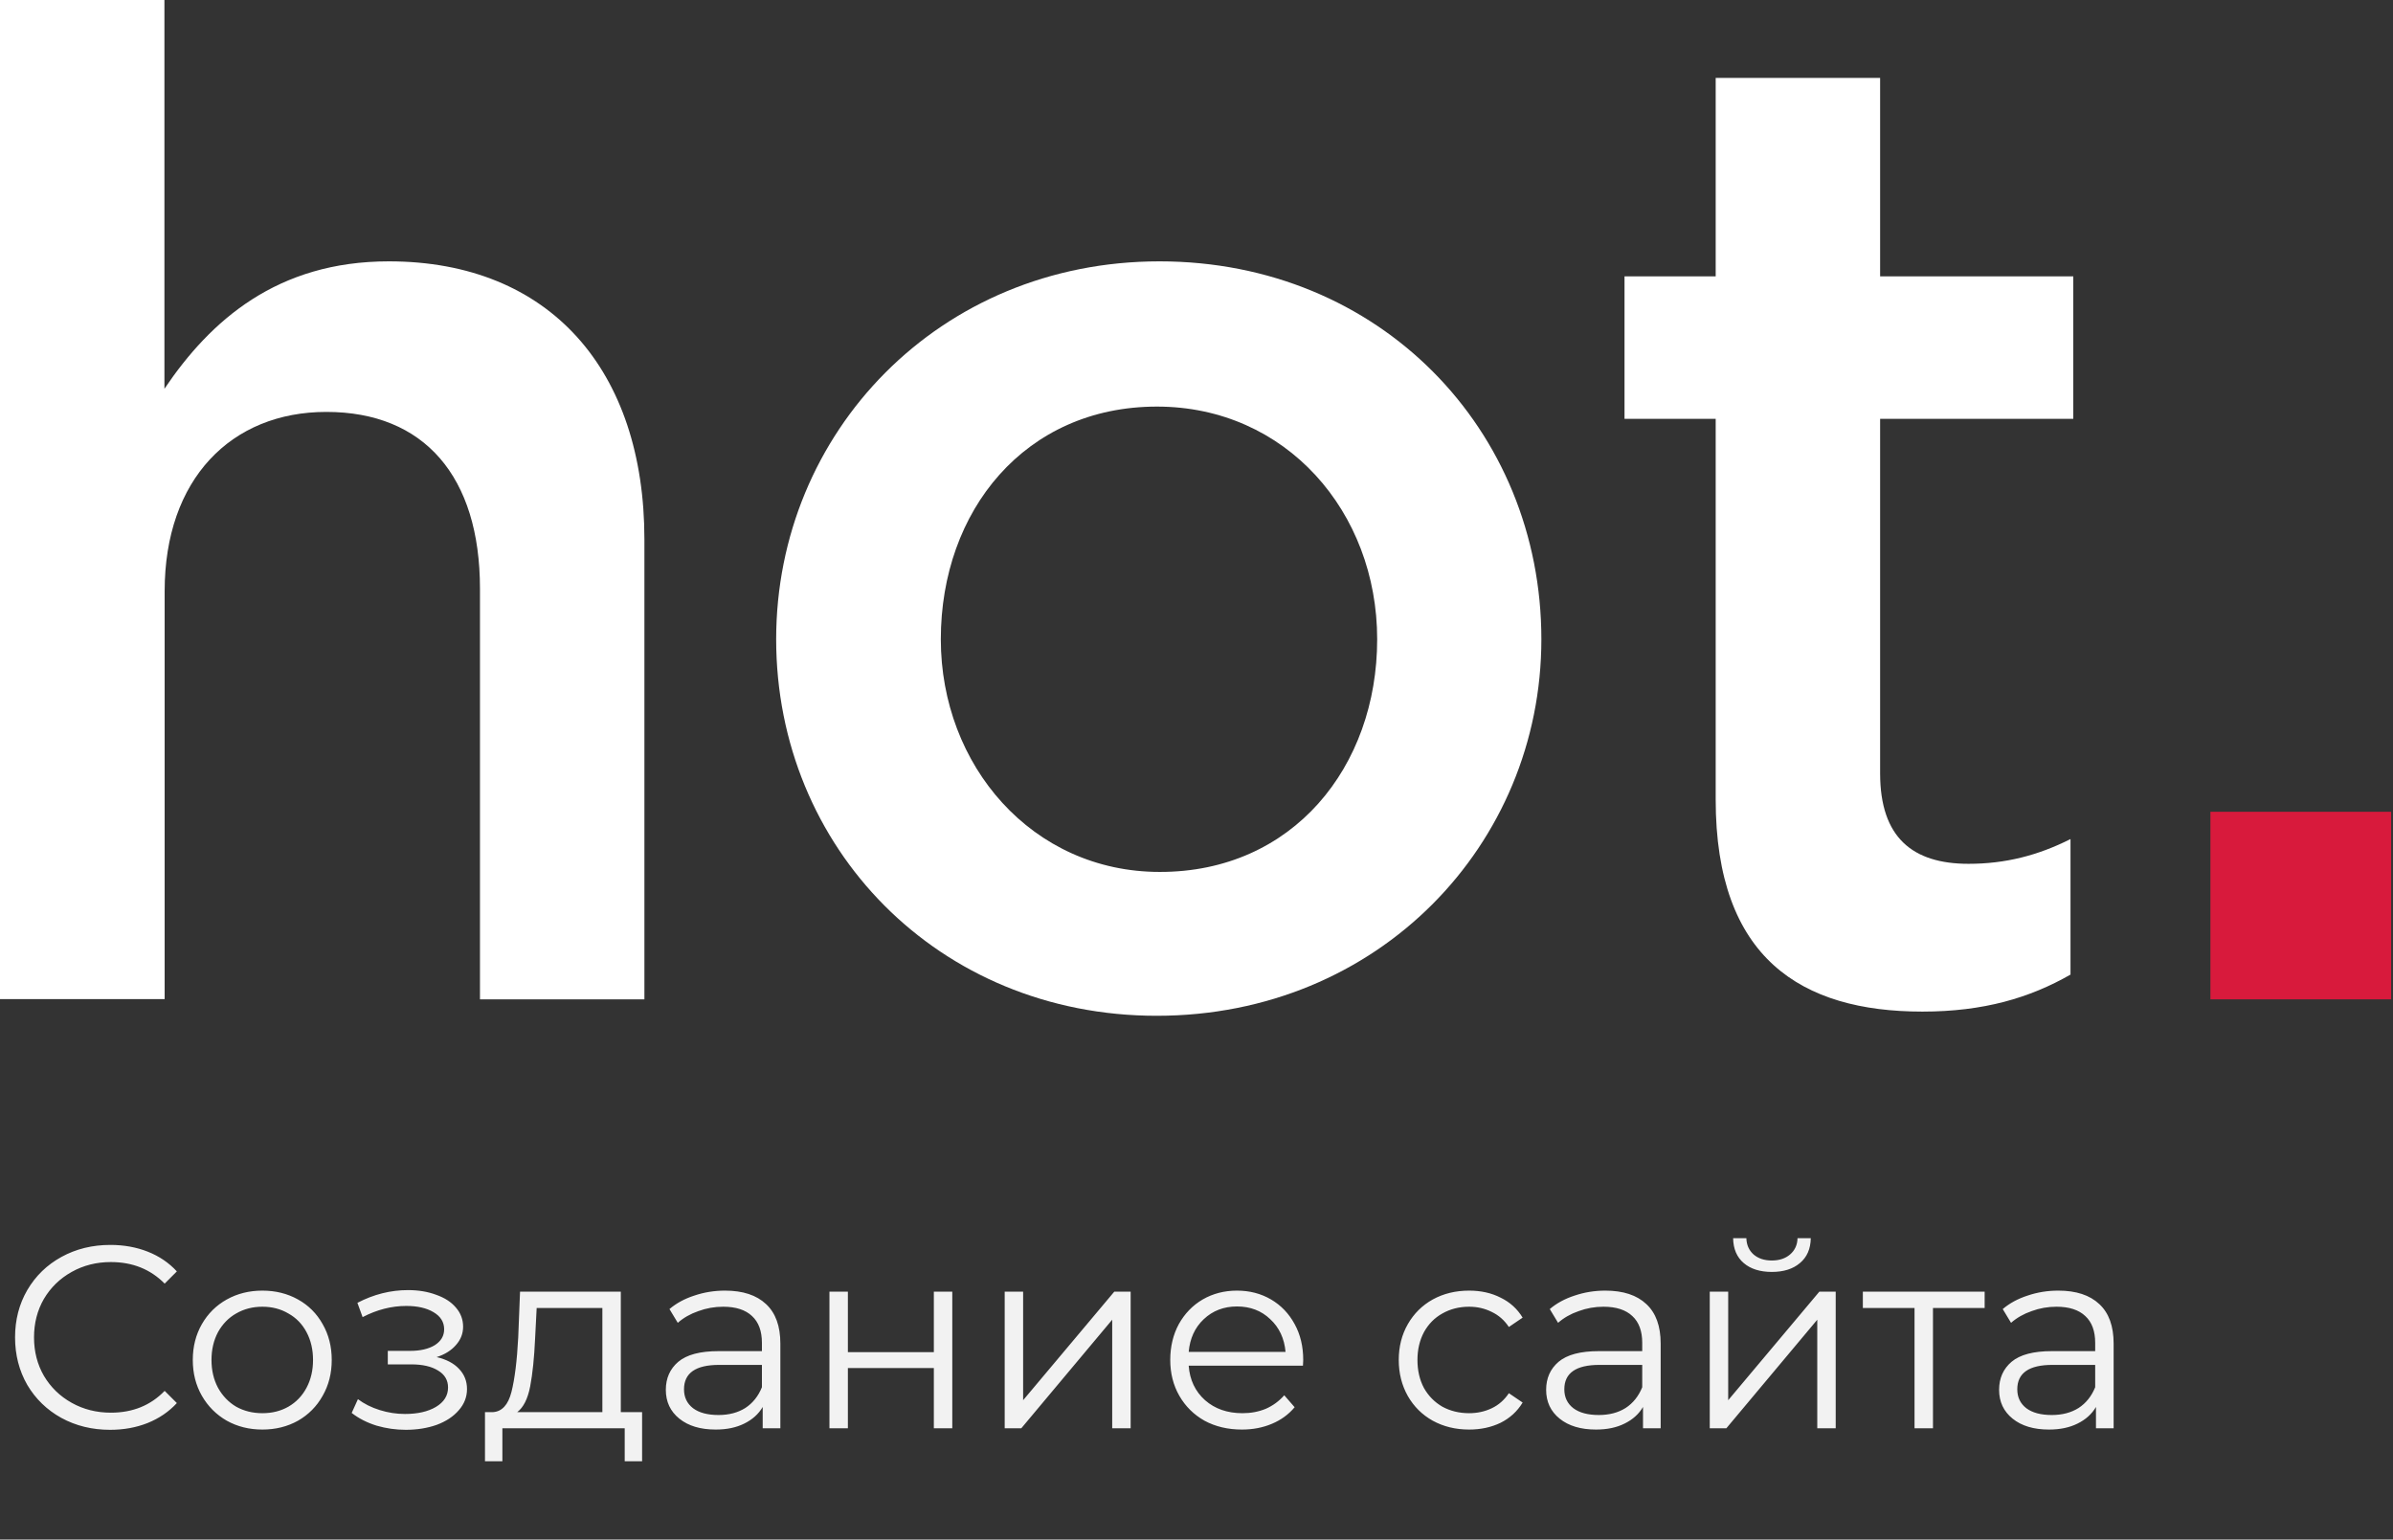
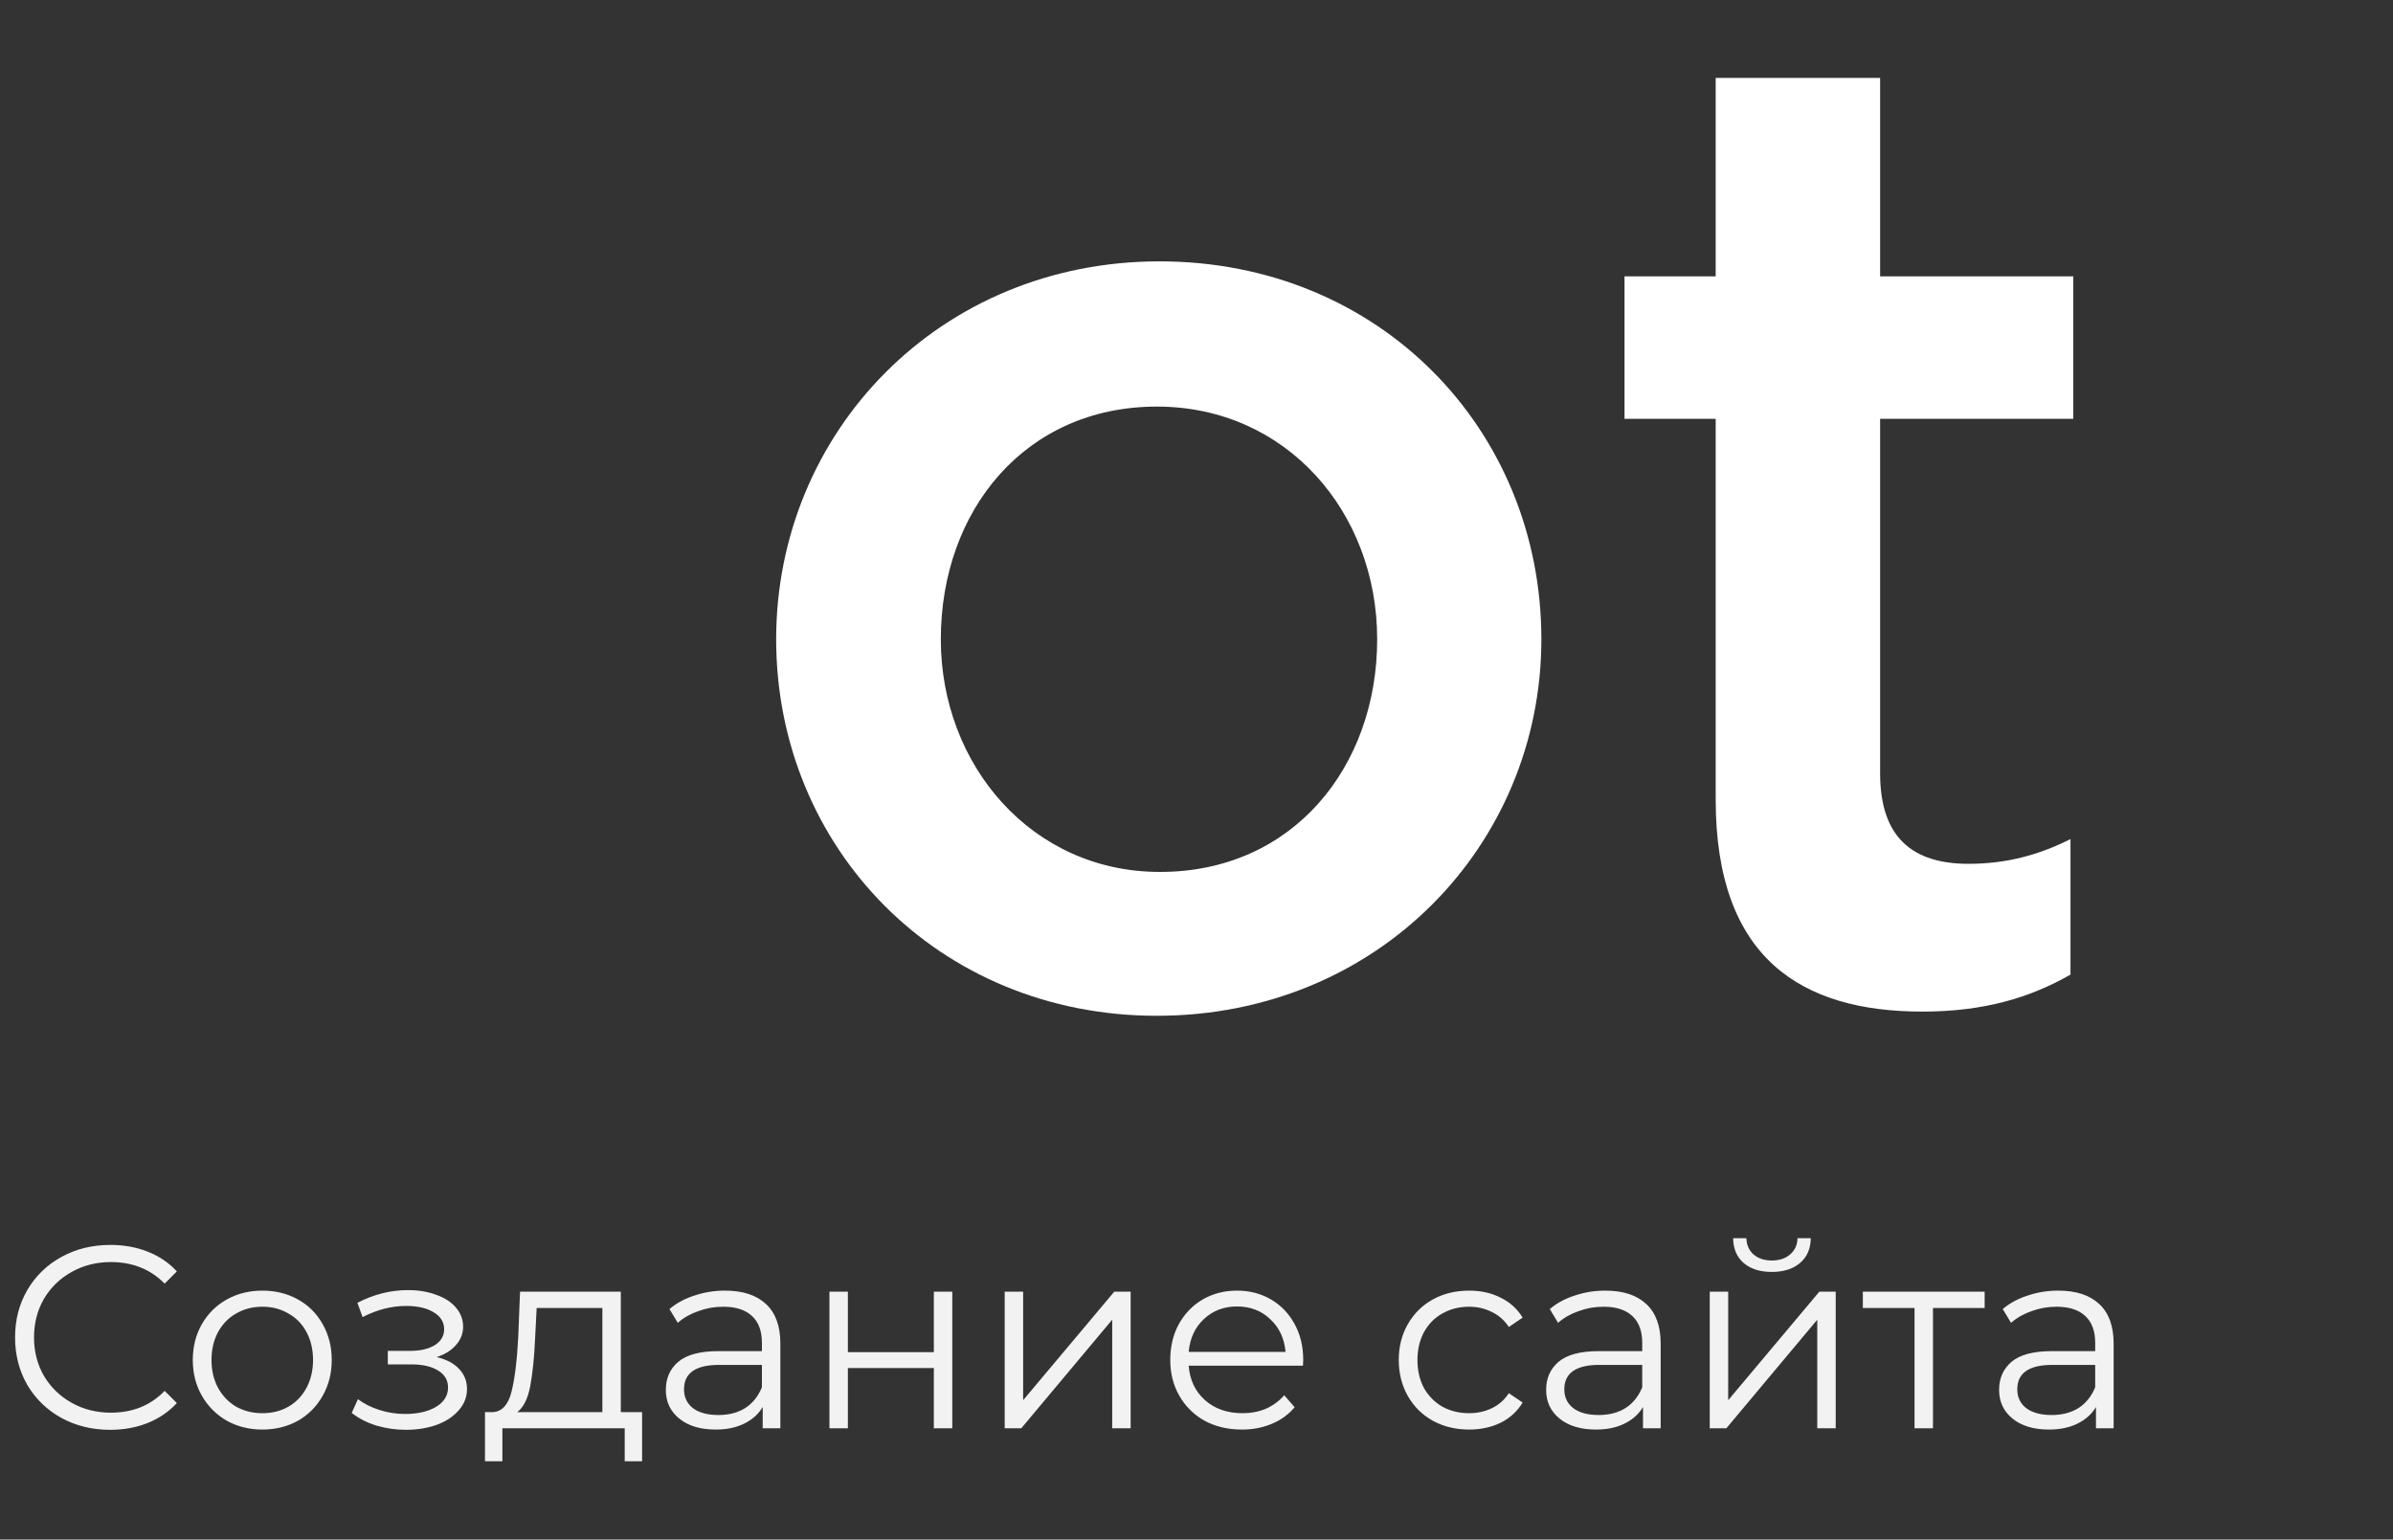
<svg xmlns="http://www.w3.org/2000/svg" width="129" height="83" viewBox="0 0 129 83" fill="none">
  <rect x="0" y="0" width="129" height="83" fill="#333333" stroke="none" />
  <path d="M5.936 77.084C4.965 77.084 4.088 76.869 3.304 76.44C2.529 76.011 1.918 75.418 1.47 74.662C1.031 73.897 0.812 73.043 0.812 72.1C0.812 71.157 1.031 70.308 1.47 69.552C1.918 68.787 2.534 68.189 3.318 67.76C4.102 67.331 4.979 67.116 5.95 67.116C6.678 67.116 7.35 67.237 7.966 67.48C8.582 67.723 9.105 68.077 9.534 68.544L8.876 69.202C8.111 68.427 7.145 68.04 5.978 68.04C5.203 68.04 4.499 68.217 3.864 68.572C3.229 68.927 2.73 69.412 2.366 70.028C2.011 70.644 1.834 71.335 1.834 72.1C1.834 72.865 2.011 73.556 2.366 74.172C2.73 74.788 3.229 75.273 3.864 75.628C4.499 75.983 5.203 76.16 5.978 76.16C7.154 76.16 8.12 75.768 8.876 74.984L9.534 75.642C9.105 76.109 8.577 76.468 7.952 76.72C7.336 76.963 6.664 77.084 5.936 77.084ZM14.145 77.07C13.436 77.07 12.797 76.911 12.227 76.594C11.658 76.267 11.21 75.819 10.883 75.25C10.557 74.681 10.393 74.037 10.393 73.318C10.393 72.599 10.557 71.955 10.883 71.386C11.21 70.817 11.658 70.373 12.227 70.056C12.797 69.739 13.436 69.58 14.145 69.58C14.855 69.58 15.494 69.739 16.063 70.056C16.633 70.373 17.076 70.817 17.393 71.386C17.72 71.955 17.883 72.599 17.883 73.318C17.883 74.037 17.72 74.681 17.393 75.25C17.076 75.819 16.633 76.267 16.063 76.594C15.494 76.911 14.855 77.07 14.145 77.07ZM14.145 76.188C14.668 76.188 15.135 76.071 15.545 75.838C15.965 75.595 16.292 75.255 16.525 74.816C16.759 74.377 16.875 73.878 16.875 73.318C16.875 72.758 16.759 72.259 16.525 71.82C16.292 71.381 15.965 71.045 15.545 70.812C15.135 70.569 14.668 70.448 14.145 70.448C13.623 70.448 13.151 70.569 12.731 70.812C12.321 71.045 11.994 71.381 11.751 71.82C11.518 72.259 11.401 72.758 11.401 73.318C11.401 73.878 11.518 74.377 11.751 74.816C11.994 75.255 12.321 75.595 12.731 75.838C13.151 76.071 13.623 76.188 14.145 76.188ZM23.537 73.164C24.06 73.285 24.461 73.495 24.741 73.794C25.03 74.093 25.175 74.457 25.175 74.886C25.175 75.315 25.026 75.698 24.727 76.034C24.438 76.37 24.041 76.631 23.537 76.818C23.033 76.995 22.478 77.084 21.871 77.084C21.339 77.084 20.816 77.009 20.303 76.86C19.79 76.701 19.342 76.473 18.959 76.174L19.295 75.432C19.631 75.684 20.023 75.88 20.471 76.02C20.919 76.16 21.372 76.23 21.829 76.23C22.51 76.23 23.066 76.104 23.495 75.852C23.934 75.591 24.153 75.241 24.153 74.802C24.153 74.41 23.976 74.107 23.621 73.892C23.266 73.668 22.781 73.556 22.165 73.556H20.905V72.828H22.109C22.66 72.828 23.103 72.725 23.439 72.52C23.775 72.305 23.943 72.021 23.943 71.666C23.943 71.274 23.752 70.966 23.369 70.742C22.996 70.518 22.506 70.406 21.899 70.406C21.106 70.406 20.322 70.607 19.547 71.008L19.267 70.238C20.144 69.781 21.054 69.552 21.997 69.552C22.557 69.552 23.061 69.636 23.509 69.804C23.966 69.963 24.321 70.191 24.573 70.49C24.834 70.789 24.965 71.134 24.965 71.526C24.965 71.899 24.834 72.231 24.573 72.52C24.321 72.809 23.976 73.024 23.537 73.164ZM34.614 76.132V78.778H33.676V77H27.082V78.778H26.144V76.132H26.564C27.058 76.104 27.394 75.74 27.572 75.04C27.749 74.34 27.87 73.36 27.936 72.1L28.034 69.636H33.466V76.132H34.614ZM28.846 72.156C28.799 73.201 28.71 74.065 28.58 74.746C28.449 75.418 28.216 75.88 27.88 76.132H32.472V70.518H28.93L28.846 72.156ZM39.085 69.58C40.046 69.58 40.783 69.823 41.297 70.308C41.81 70.784 42.067 71.493 42.067 72.436V77H41.115V75.852C40.891 76.235 40.559 76.533 40.121 76.748C39.691 76.963 39.178 77.07 38.581 77.07C37.759 77.07 37.106 76.874 36.621 76.482C36.135 76.09 35.893 75.572 35.893 74.928C35.893 74.303 36.117 73.799 36.565 73.416C37.022 73.033 37.745 72.842 38.735 72.842H41.073V72.394C41.073 71.759 40.895 71.279 40.541 70.952C40.186 70.616 39.668 70.448 38.987 70.448C38.52 70.448 38.072 70.527 37.643 70.686C37.213 70.835 36.845 71.045 36.537 71.316L36.089 70.574C36.462 70.257 36.91 70.014 37.433 69.846C37.955 69.669 38.506 69.58 39.085 69.58ZM38.735 76.286C39.295 76.286 39.775 76.16 40.177 75.908C40.578 75.647 40.877 75.273 41.073 74.788V73.584H38.763C37.503 73.584 36.873 74.023 36.873 74.9C36.873 75.329 37.036 75.67 37.363 75.922C37.689 76.165 38.147 76.286 38.735 76.286ZM44.713 69.636H45.707V72.898H50.341V69.636H51.335V77H50.341V73.752H45.707V77H44.713V69.636ZM54.16 69.636H55.154V75.488L60.068 69.636H60.95V77H59.956V71.148L55.056 77H54.16V69.636ZM70.239 73.626H64.079C64.135 74.391 64.429 75.012 64.961 75.488C65.493 75.955 66.165 76.188 66.977 76.188C67.434 76.188 67.854 76.109 68.237 75.95C68.619 75.782 68.951 75.539 69.231 75.222L69.791 75.866C69.464 76.258 69.053 76.557 68.559 76.762C68.073 76.967 67.537 77.07 66.949 77.07C66.193 77.07 65.521 76.911 64.933 76.594C64.354 76.267 63.901 75.819 63.575 75.25C63.248 74.681 63.085 74.037 63.085 73.318C63.085 72.599 63.239 71.955 63.547 71.386C63.864 70.817 64.293 70.373 64.835 70.056C65.385 69.739 66.001 69.58 66.683 69.58C67.364 69.58 67.975 69.739 68.517 70.056C69.058 70.373 69.483 70.817 69.791 71.386C70.099 71.946 70.253 72.59 70.253 73.318L70.239 73.626ZM66.683 70.434C65.973 70.434 65.376 70.663 64.891 71.12C64.415 71.568 64.144 72.156 64.079 72.884H69.301C69.235 72.156 68.96 71.568 68.475 71.12C67.999 70.663 67.401 70.434 66.683 70.434ZM79.197 77.07C78.469 77.07 77.816 76.911 77.237 76.594C76.668 76.277 76.22 75.833 75.893 75.264C75.567 74.685 75.403 74.037 75.403 73.318C75.403 72.599 75.567 71.955 75.893 71.386C76.22 70.817 76.668 70.373 77.237 70.056C77.816 69.739 78.469 69.58 79.197 69.58C79.832 69.58 80.397 69.706 80.891 69.958C81.395 70.201 81.792 70.56 82.081 71.036L81.339 71.54C81.097 71.176 80.788 70.905 80.415 70.728C80.042 70.541 79.636 70.448 79.197 70.448C78.665 70.448 78.184 70.569 77.755 70.812C77.335 71.045 77.004 71.381 76.761 71.82C76.528 72.259 76.411 72.758 76.411 73.318C76.411 73.887 76.528 74.391 76.761 74.83C77.004 75.259 77.335 75.595 77.755 75.838C78.184 76.071 78.665 76.188 79.197 76.188C79.636 76.188 80.042 76.099 80.415 75.922C80.788 75.745 81.097 75.474 81.339 75.11L82.081 75.614C81.792 76.09 81.395 76.454 80.891 76.706C80.387 76.949 79.823 77.07 79.197 77.07ZM86.54 69.58C87.501 69.58 88.239 69.823 88.752 70.308C89.265 70.784 89.522 71.493 89.522 72.436V77H88.57V75.852C88.346 76.235 88.014 76.533 87.576 76.748C87.147 76.963 86.633 77.07 86.036 77.07C85.215 77.07 84.561 76.874 84.076 76.482C83.591 76.09 83.348 75.572 83.348 74.928C83.348 74.303 83.572 73.799 84.02 73.416C84.477 73.033 85.201 72.842 86.19 72.842H88.528V72.394C88.528 71.759 88.35 71.279 87.996 70.952C87.641 70.616 87.123 70.448 86.442 70.448C85.975 70.448 85.527 70.527 85.098 70.686C84.668 70.835 84.3 71.045 83.992 71.316L83.544 70.574C83.917 70.257 84.365 70.014 84.888 69.846C85.41 69.669 85.961 69.58 86.54 69.58ZM86.19 76.286C86.75 76.286 87.231 76.16 87.632 75.908C88.033 75.647 88.332 75.273 88.528 74.788V73.584H86.218C84.958 73.584 84.328 74.023 84.328 74.9C84.328 75.329 84.491 75.67 84.818 75.922C85.144 76.165 85.602 76.286 86.19 76.286ZM92.168 69.636H93.162V75.488L98.076 69.636H98.958V77H97.964V71.148L93.064 77H92.168V69.636ZM95.514 68.572C94.879 68.572 94.375 68.413 94.002 68.096C93.629 67.779 93.437 67.331 93.428 66.752H94.142C94.151 67.116 94.282 67.41 94.534 67.634C94.786 67.849 95.113 67.956 95.514 67.956C95.915 67.956 96.242 67.849 96.494 67.634C96.755 67.41 96.891 67.116 96.9 66.752H97.614C97.605 67.331 97.409 67.779 97.026 68.096C96.653 68.413 96.149 68.572 95.514 68.572ZM106.987 70.518H104.201V77H103.207V70.518H100.421V69.636H106.987V70.518ZM110.958 69.58C111.919 69.58 112.656 69.823 113.17 70.308C113.683 70.784 113.94 71.493 113.94 72.436V77H112.988V75.852C112.764 76.235 112.432 76.533 111.994 76.748C111.564 76.963 111.051 77.07 110.454 77.07C109.632 77.07 108.979 76.874 108.494 76.482C108.008 76.09 107.766 75.572 107.766 74.928C107.766 74.303 107.99 73.799 108.438 73.416C108.895 73.033 109.618 72.842 110.608 72.842H112.946V72.394C112.946 71.759 112.768 71.279 112.414 70.952C112.059 70.616 111.541 70.448 110.86 70.448C110.393 70.448 109.945 70.527 109.516 70.686C109.086 70.835 108.718 71.045 108.41 71.316L107.962 70.574C108.335 70.257 108.783 70.014 109.306 69.846C109.828 69.669 110.379 69.58 110.958 69.58ZM110.608 76.286C111.168 76.286 111.648 76.16 112.05 75.908C112.451 75.647 112.75 75.273 112.946 74.788V73.584H110.636C109.376 73.584 108.746 74.023 108.746 74.9C108.746 75.329 108.909 75.67 109.236 75.922C109.562 76.165 110.02 76.286 110.608 76.286Z" fill="#F2F2F2" />
-   <path d="M0 0H8.864V20.96C11.352 17.269 14.943 14.09 20.959 14.09C29.675 14.09 34.738 20 34.738 29.077V53.877H25.874V31.733C25.874 25.686 22.866 22.207 17.592 22.207C12.467 22.207 8.876 25.823 8.876 31.87V53.865H0V0Z" fill="white" />
  <path d="M41.841 34.464C41.841 23.317 50.631 14.09 62.503 14.09C74.376 14.09 83.091 23.167 83.091 34.464C83.091 45.536 74.301 54.763 62.355 54.763C50.569 54.763 41.841 45.685 41.841 34.464ZM74.24 34.464C74.24 27.593 69.325 21.92 62.367 21.92C55.261 21.92 50.717 27.531 50.717 34.464C50.717 41.259 55.632 47.007 62.516 47.007C69.696 47.02 74.24 41.334 74.24 34.464Z" fill="white" />
  <path d="M92.488 43.103V22.58H87.573V14.899H92.488V4.201H101.352V14.899H111.764V22.58H101.352V41.694C101.352 45.161 103.11 46.57 106.118 46.57C108.099 46.57 109.857 46.121 111.615 45.236V52.542C109.412 53.802 106.923 54.537 103.63 54.537C97.106 54.537 92.488 51.669 92.488 43.103Z" fill="white" />
-   <path d="M119.157 43.764H128.9V53.876H119.157V43.764Z" fill="#D81A3C" />
</svg>